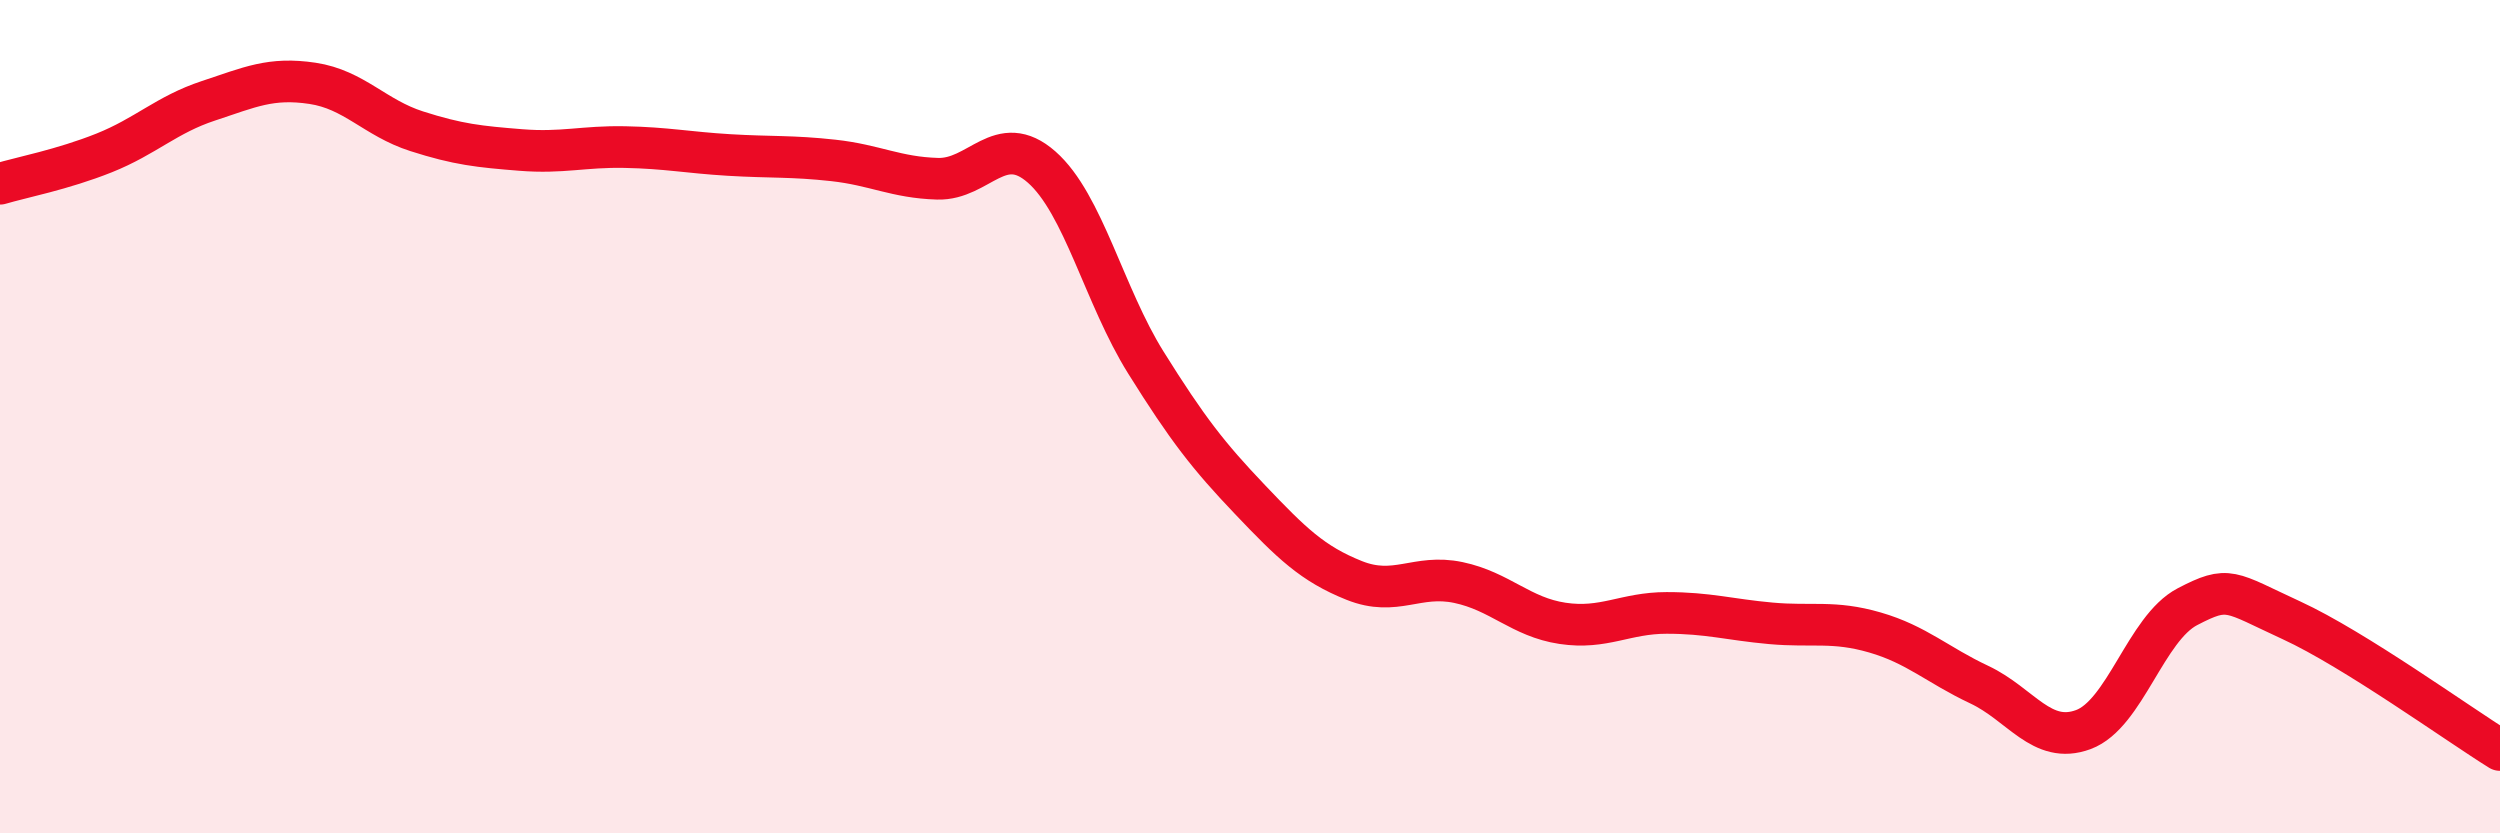
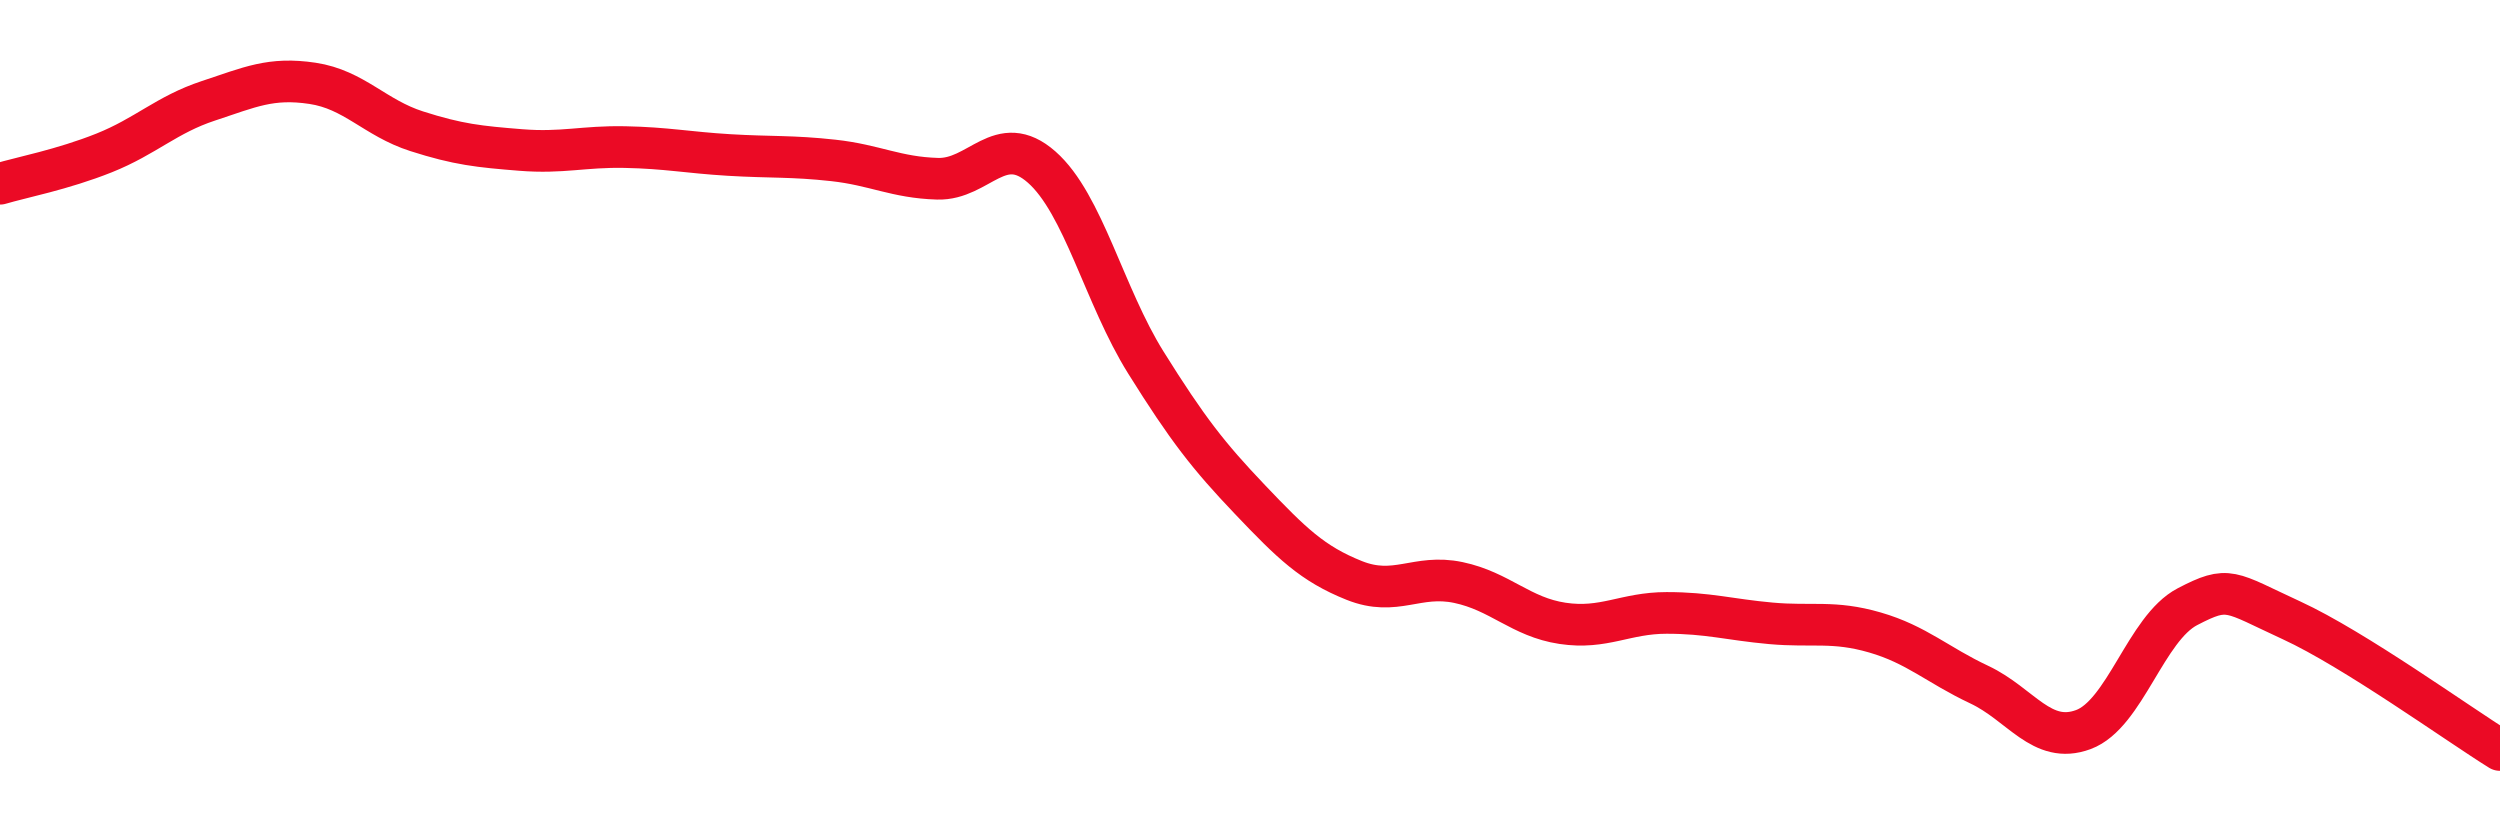
<svg xmlns="http://www.w3.org/2000/svg" width="60" height="20" viewBox="0 0 60 20">
-   <path d="M 0,4.41 C 0.5,4.26 1.5,4.07 2.5,3.67 C 3.5,3.27 4,2.75 5,2.42 C 6,2.09 6.5,1.85 7.5,2 C 8.5,2.15 9,2.83 10,3.15 C 11,3.47 11.5,3.52 12.5,3.6 C 13.5,3.68 14,3.51 15,3.53 C 16,3.55 16.5,3.66 17.5,3.72 C 18.5,3.78 19,3.74 20,3.85 C 21,3.96 21.5,4.26 22.5,4.29 C 23.5,4.32 24,3.13 25,4.01 C 26,4.89 26.5,7.1 27.5,8.7 C 28.5,10.3 29,10.94 30,11.99 C 31,13.04 31.5,13.53 32.5,13.93 C 33.5,14.33 34,13.77 35,13.98 C 36,14.19 36.5,14.81 37.5,14.96 C 38.5,15.11 39,14.71 40,14.71 C 41,14.71 41.5,14.87 42.5,14.96 C 43.5,15.05 44,14.89 45,15.18 C 46,15.47 46.5,15.96 47.5,16.43 C 48.5,16.9 49,17.88 50,17.51 C 51,17.14 51.5,15.08 52.5,14.56 C 53.5,14.04 53.5,14.2 55,14.89 C 56.5,15.58 59,17.38 60,18L60 20L0 20Z" fill="#EB0A25" opacity="0.1" stroke-linecap="round" stroke-linejoin="round" />
  <path d="M 0,4.41 C 0.5,4.26 1.5,4.07 2.5,3.67 C 3.5,3.27 4,2.75 5,2.42 C 6,2.09 6.5,1.85 7.5,2 C 8.5,2.15 9,2.83 10,3.15 C 11,3.47 11.5,3.52 12.5,3.6 C 13.5,3.68 14,3.51 15,3.53 C 16,3.55 16.5,3.66 17.5,3.72 C 18.5,3.78 19,3.74 20,3.85 C 21,3.96 21.5,4.26 22.5,4.29 C 23.5,4.32 24,3.13 25,4.01 C 26,4.89 26.5,7.1 27.5,8.7 C 28.5,10.3 29,10.94 30,11.99 C 31,13.04 31.5,13.53 32.5,13.93 C 33.5,14.33 34,13.77 35,13.98 C 36,14.19 36.5,14.81 37.5,14.96 C 38.5,15.11 39,14.71 40,14.71 C 41,14.71 41.5,14.87 42.5,14.96 C 43.5,15.05 44,14.89 45,15.18 C 46,15.47 46.5,15.96 47.5,16.43 C 48.5,16.9 49,17.88 50,17.51 C 51,17.14 51.5,15.08 52.5,14.56 C 53.5,14.04 53.5,14.2 55,14.89 C 56.5,15.58 59,17.38 60,18" stroke="#EB0A25" stroke-width="1" fill="none" stroke-linecap="round" stroke-linejoin="round" />
</svg>